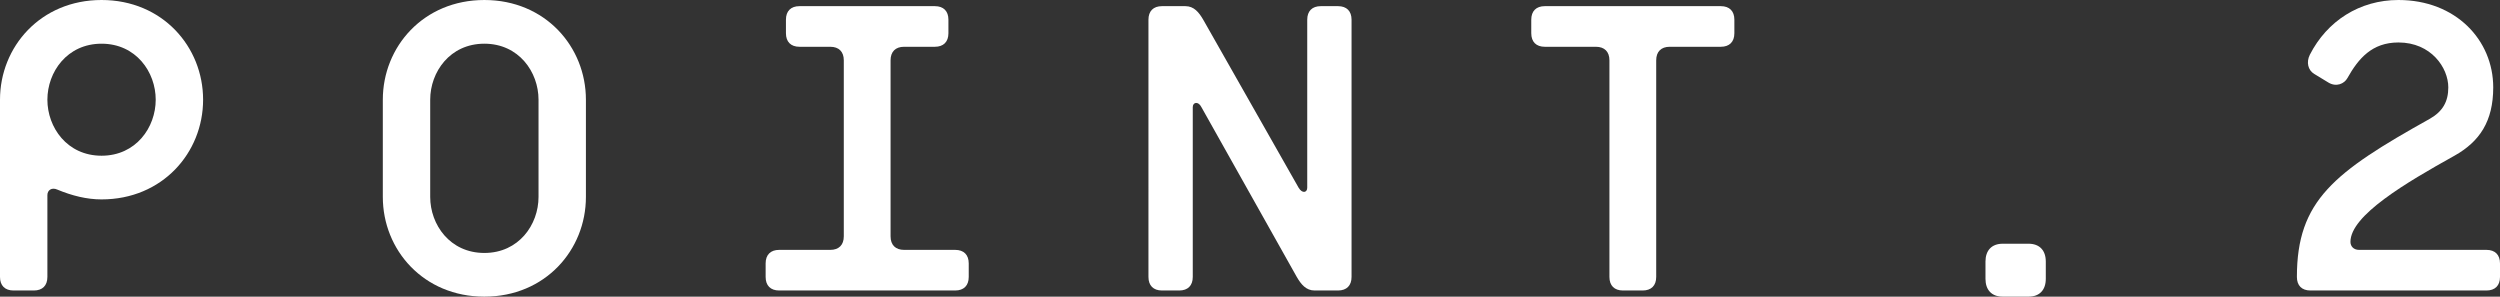
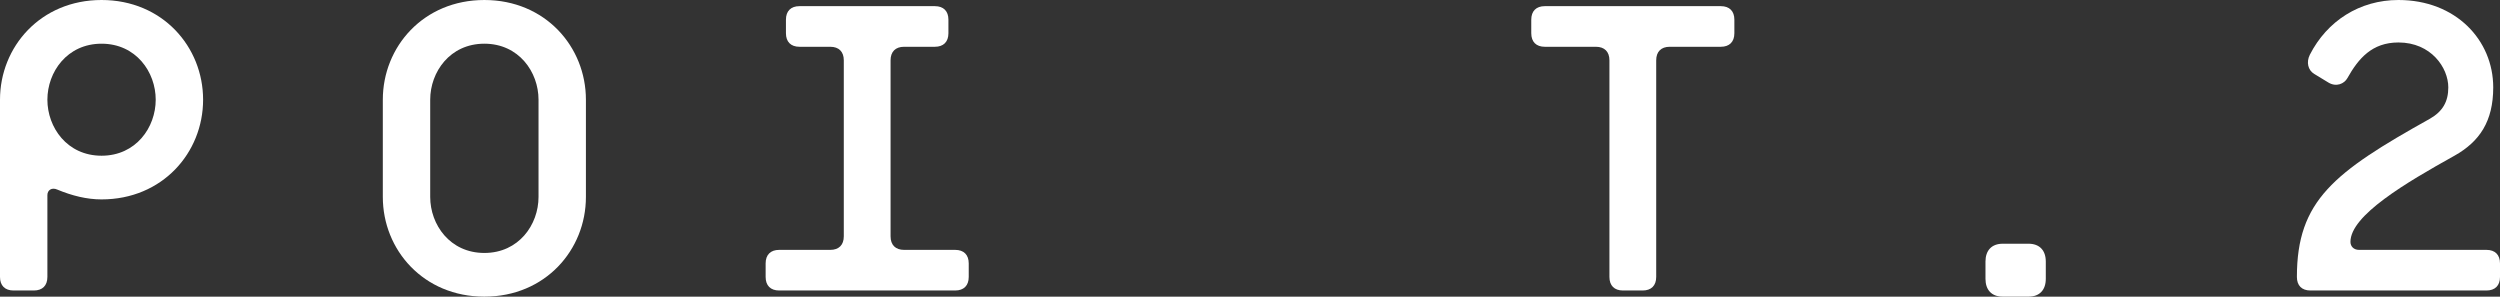
<svg xmlns="http://www.w3.org/2000/svg" id="_レイヤー_2" viewBox="0 0 203.1 24.1">
  <rect x="0" y="0" width="203.1" height="24.1" fill="#333333" stroke="none" />
  <defs>
    <style>.cls-1{fill:#fff;}</style>
  </defs>
  <g id="design">
    <g>
      <path class="cls-1" d="M8.25,16.2c-1.2,0-2.4-.3-3.6-.8-.45-.2-.8,.05-.8,.45v6.65c0,.7-.4,1.1-1.1,1.1H1.1c-.7,0-1.1-.4-1.1-1.1V8.1C0,3.8,3.3,0,8.25,0s8.25,3.8,8.25,8.1-3.3,8.1-8.25,8.1Zm0-12.65c-2.8,0-4.4,2.3-4.4,4.55s1.6,4.55,4.4,4.55,4.4-2.3,4.4-4.55-1.6-4.55-4.4-4.55Z" />
      <path class="cls-1" d="M39.35,24.1c-4.95,0-8.25-3.8-8.25-8.1v-7.9c0-4.3,3.3-8.1,8.25-8.1s8.25,3.8,8.25,8.1v7.9c0,4.3-3.3,8.1-8.25,8.1Zm4.4-16c0-2.25-1.6-4.55-4.4-4.55s-4.4,2.3-4.4,4.55v7.9c0,2.25,1.6,4.55,4.4,4.55s4.4-2.3,4.4-4.55v-7.9Z" />
      <path class="cls-1" d="M77.6,23.6h-14.3c-.7,0-1.1-.4-1.1-1.1v-1.1c0-.7,.4-1.1,1.1-1.1h4.15c.7,0,1.1-.4,1.1-1.1V4.9c0-.7-.4-1.1-1.1-1.1h-2.5c-.7,0-1.1-.4-1.1-1.1V1.6c0-.7,.4-1.1,1.1-1.1h11c.7,0,1.1,.4,1.1,1.1v1.1c0,.7-.4,1.1-1.1,1.1h-2.5c-.7,0-1.1,.4-1.1,1.1v14.3c0,.7,.4,1.1,1.1,1.1h4.15c.7,0,1.1,.4,1.1,1.1v1.1c0,.7-.4,1.1-1.1,1.1Z" />
-       <path class="cls-1" d="M108.7,23.6h-1.9c-.7,0-1.1-.5-1.45-1.1l-7.75-13.8c-.25-.5-.7-.4-.7,0v13.8c0,.7-.4,1.1-1.1,1.1h-1.4c-.7,0-1.1-.4-1.1-1.1V1.6c0-.7,.4-1.1,1.1-1.1h1.9c.7,0,1.1,.5,1.45,1.1l7.75,13.65c.3,.5,.7,.4,.7,0V1.6c0-.7,.4-1.1,1.1-1.1h1.4c.7,0,1.1,.4,1.1,1.1V22.5c0,.7-.4,1.1-1.1,1.1Z" />
      <path class="cls-1" d="M139.8,3.8h-4.15c-.7,0-1.1,.4-1.1,1.1V22.5c0,.7-.4,1.1-1.1,1.1h-1.6c-.7,0-1.1-.4-1.1-1.1V4.9c0-.7-.4-1.1-1.1-1.1h-4.15c-.7,0-1.1-.4-1.1-1.1V1.6c0-.7,.4-1.1,1.1-1.1h14.3c.7,0,1.1,.4,1.1,1.1v1.1c0,.7-.4,1.1-1.1,1.1Z" />
      <path class="cls-1" d="M164.8,24.1h-2.1c-.9,0-1.4-.55-1.4-1.45v-1.4c0-.9,.5-1.45,1.4-1.45h2.1c.9,0,1.4,.55,1.4,1.45v1.4c0,.9-.5,1.45-1.4,1.45Z" />
      <path class="cls-1" d="M202,23.6h-14.3c-.7,0-1.1-.4-1.1-1.1,0-6.2,3-8.5,10.8-12.85,1.05-.6,1.5-1.4,1.5-2.55,0-1.6-1.4-3.65-4.05-3.65-2.15,0-3.25,1.3-4.15,2.9-.25,.45-.9,.75-1.55,.35l-1.15-.7c-.5-.3-.65-.95-.35-1.55,1.4-2.75,4.05-4.45,7.2-4.45,4.65,0,7.7,3.25,7.7,7.1,0,2.75-1.1,4.4-3.15,5.55-3.95,2.2-8.45,4.85-8.45,7,0,.35,.25,.65,.7,.65h10.35c.7,0,1.1,.4,1.1,1.1v1.1c0,.7-.4,1.1-1.1,1.1Z" />
    </g>
  </g>
</svg>